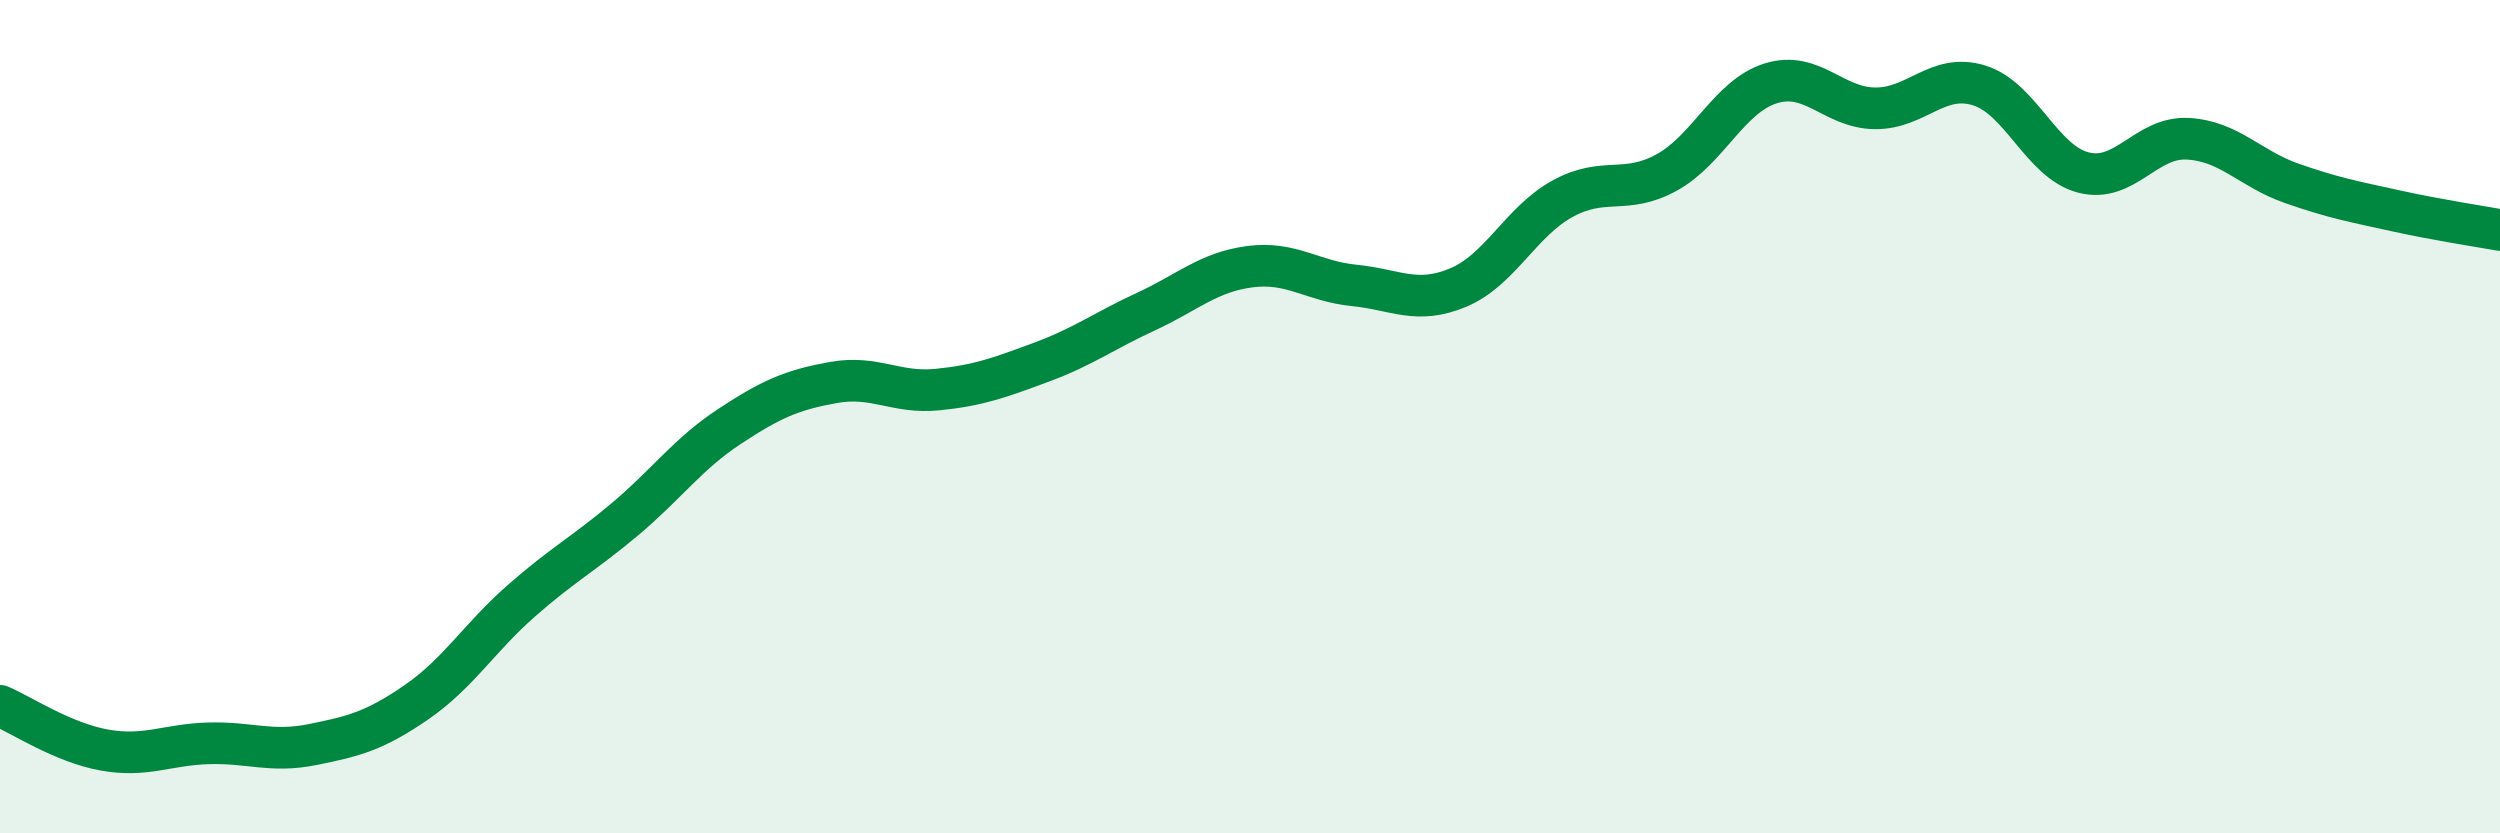
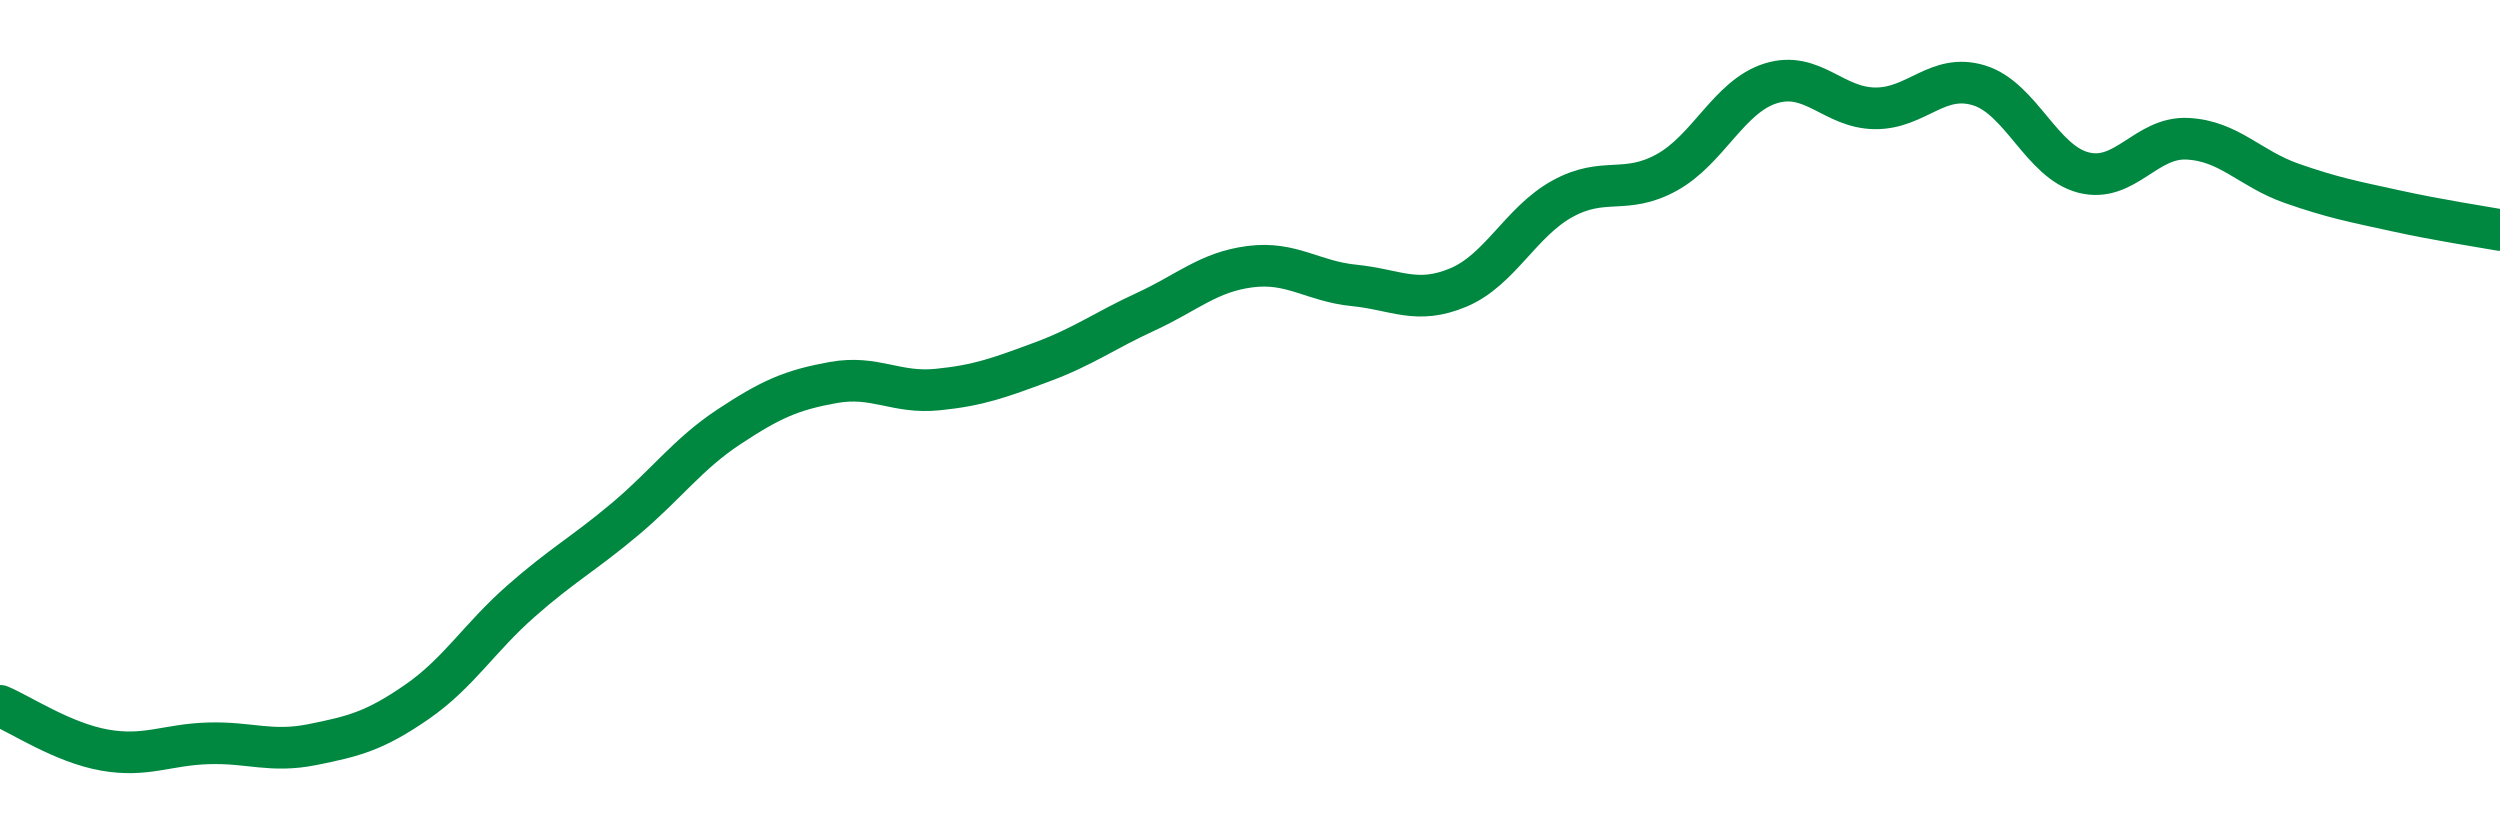
<svg xmlns="http://www.w3.org/2000/svg" width="60" height="20" viewBox="0 0 60 20">
-   <path d="M 0,16.94 C 0.5,17.15 1.5,17.82 2.5,18 C 3.5,18.18 4,17.87 5,17.84 C 6,17.81 6.5,18.07 7.5,17.87 C 8.5,17.67 9,17.54 10,16.85 C 11,16.16 11.5,15.31 12.5,14.43 C 13.5,13.55 14,13.3 15,12.46 C 16,11.62 16.5,10.9 17.5,10.24 C 18.5,9.58 19,9.36 20,9.18 C 21,9 21.5,9.45 22.5,9.35 C 23.5,9.25 24,9.06 25,8.69 C 26,8.32 26.5,7.94 27.5,7.48 C 28.5,7.02 29,6.53 30,6.4 C 31,6.27 31.5,6.75 32.5,6.85 C 33.5,6.95 34,7.32 35,6.9 C 36,6.48 36.5,5.32 37.5,4.77 C 38.5,4.22 39,4.69 40,4.14 C 41,3.59 41.5,2.31 42.5,2 C 43.5,1.69 44,2.59 45,2.6 C 46,2.61 46.5,1.74 47.5,2.05 C 48.5,2.36 49,3.88 50,4.14 C 51,4.4 51.5,3.28 52.5,3.33 C 53.5,3.38 54,4.05 55,4.4 C 56,4.75 56.5,4.84 57.5,5.06 C 58.5,5.28 59.5,5.43 60,5.52L60 20L0 20Z" fill="#008740" opacity="0.1" stroke-linecap="round" stroke-linejoin="round" />
  <path d="M 0,16.94 C 0.5,17.15 1.5,17.82 2.5,18 C 3.5,18.18 4,17.87 5,17.84 C 6,17.81 6.5,18.07 7.5,17.87 C 8.5,17.67 9,17.54 10,16.85 C 11,16.16 11.5,15.31 12.5,14.43 C 13.5,13.55 14,13.3 15,12.46 C 16,11.62 16.5,10.9 17.5,10.24 C 18.5,9.58 19,9.36 20,9.18 C 21,9 21.5,9.45 22.5,9.35 C 23.5,9.25 24,9.06 25,8.69 C 26,8.32 26.5,7.94 27.5,7.48 C 28.5,7.02 29,6.53 30,6.4 C 31,6.27 31.5,6.75 32.5,6.85 C 33.5,6.95 34,7.32 35,6.9 C 36,6.48 36.5,5.32 37.5,4.77 C 38.5,4.22 39,4.69 40,4.14 C 41,3.59 41.5,2.31 42.5,2 C 43.5,1.69 44,2.59 45,2.6 C 46,2.61 46.5,1.74 47.5,2.05 C 48.5,2.36 49,3.88 50,4.14 C 51,4.4 51.5,3.28 52.5,3.33 C 53.5,3.38 54,4.05 55,4.4 C 56,4.75 56.5,4.84 57.5,5.06 C 58.5,5.28 59.5,5.43 60,5.52" stroke="#008740" stroke-width="1" fill="none" stroke-linecap="round" stroke-linejoin="round" />
</svg>